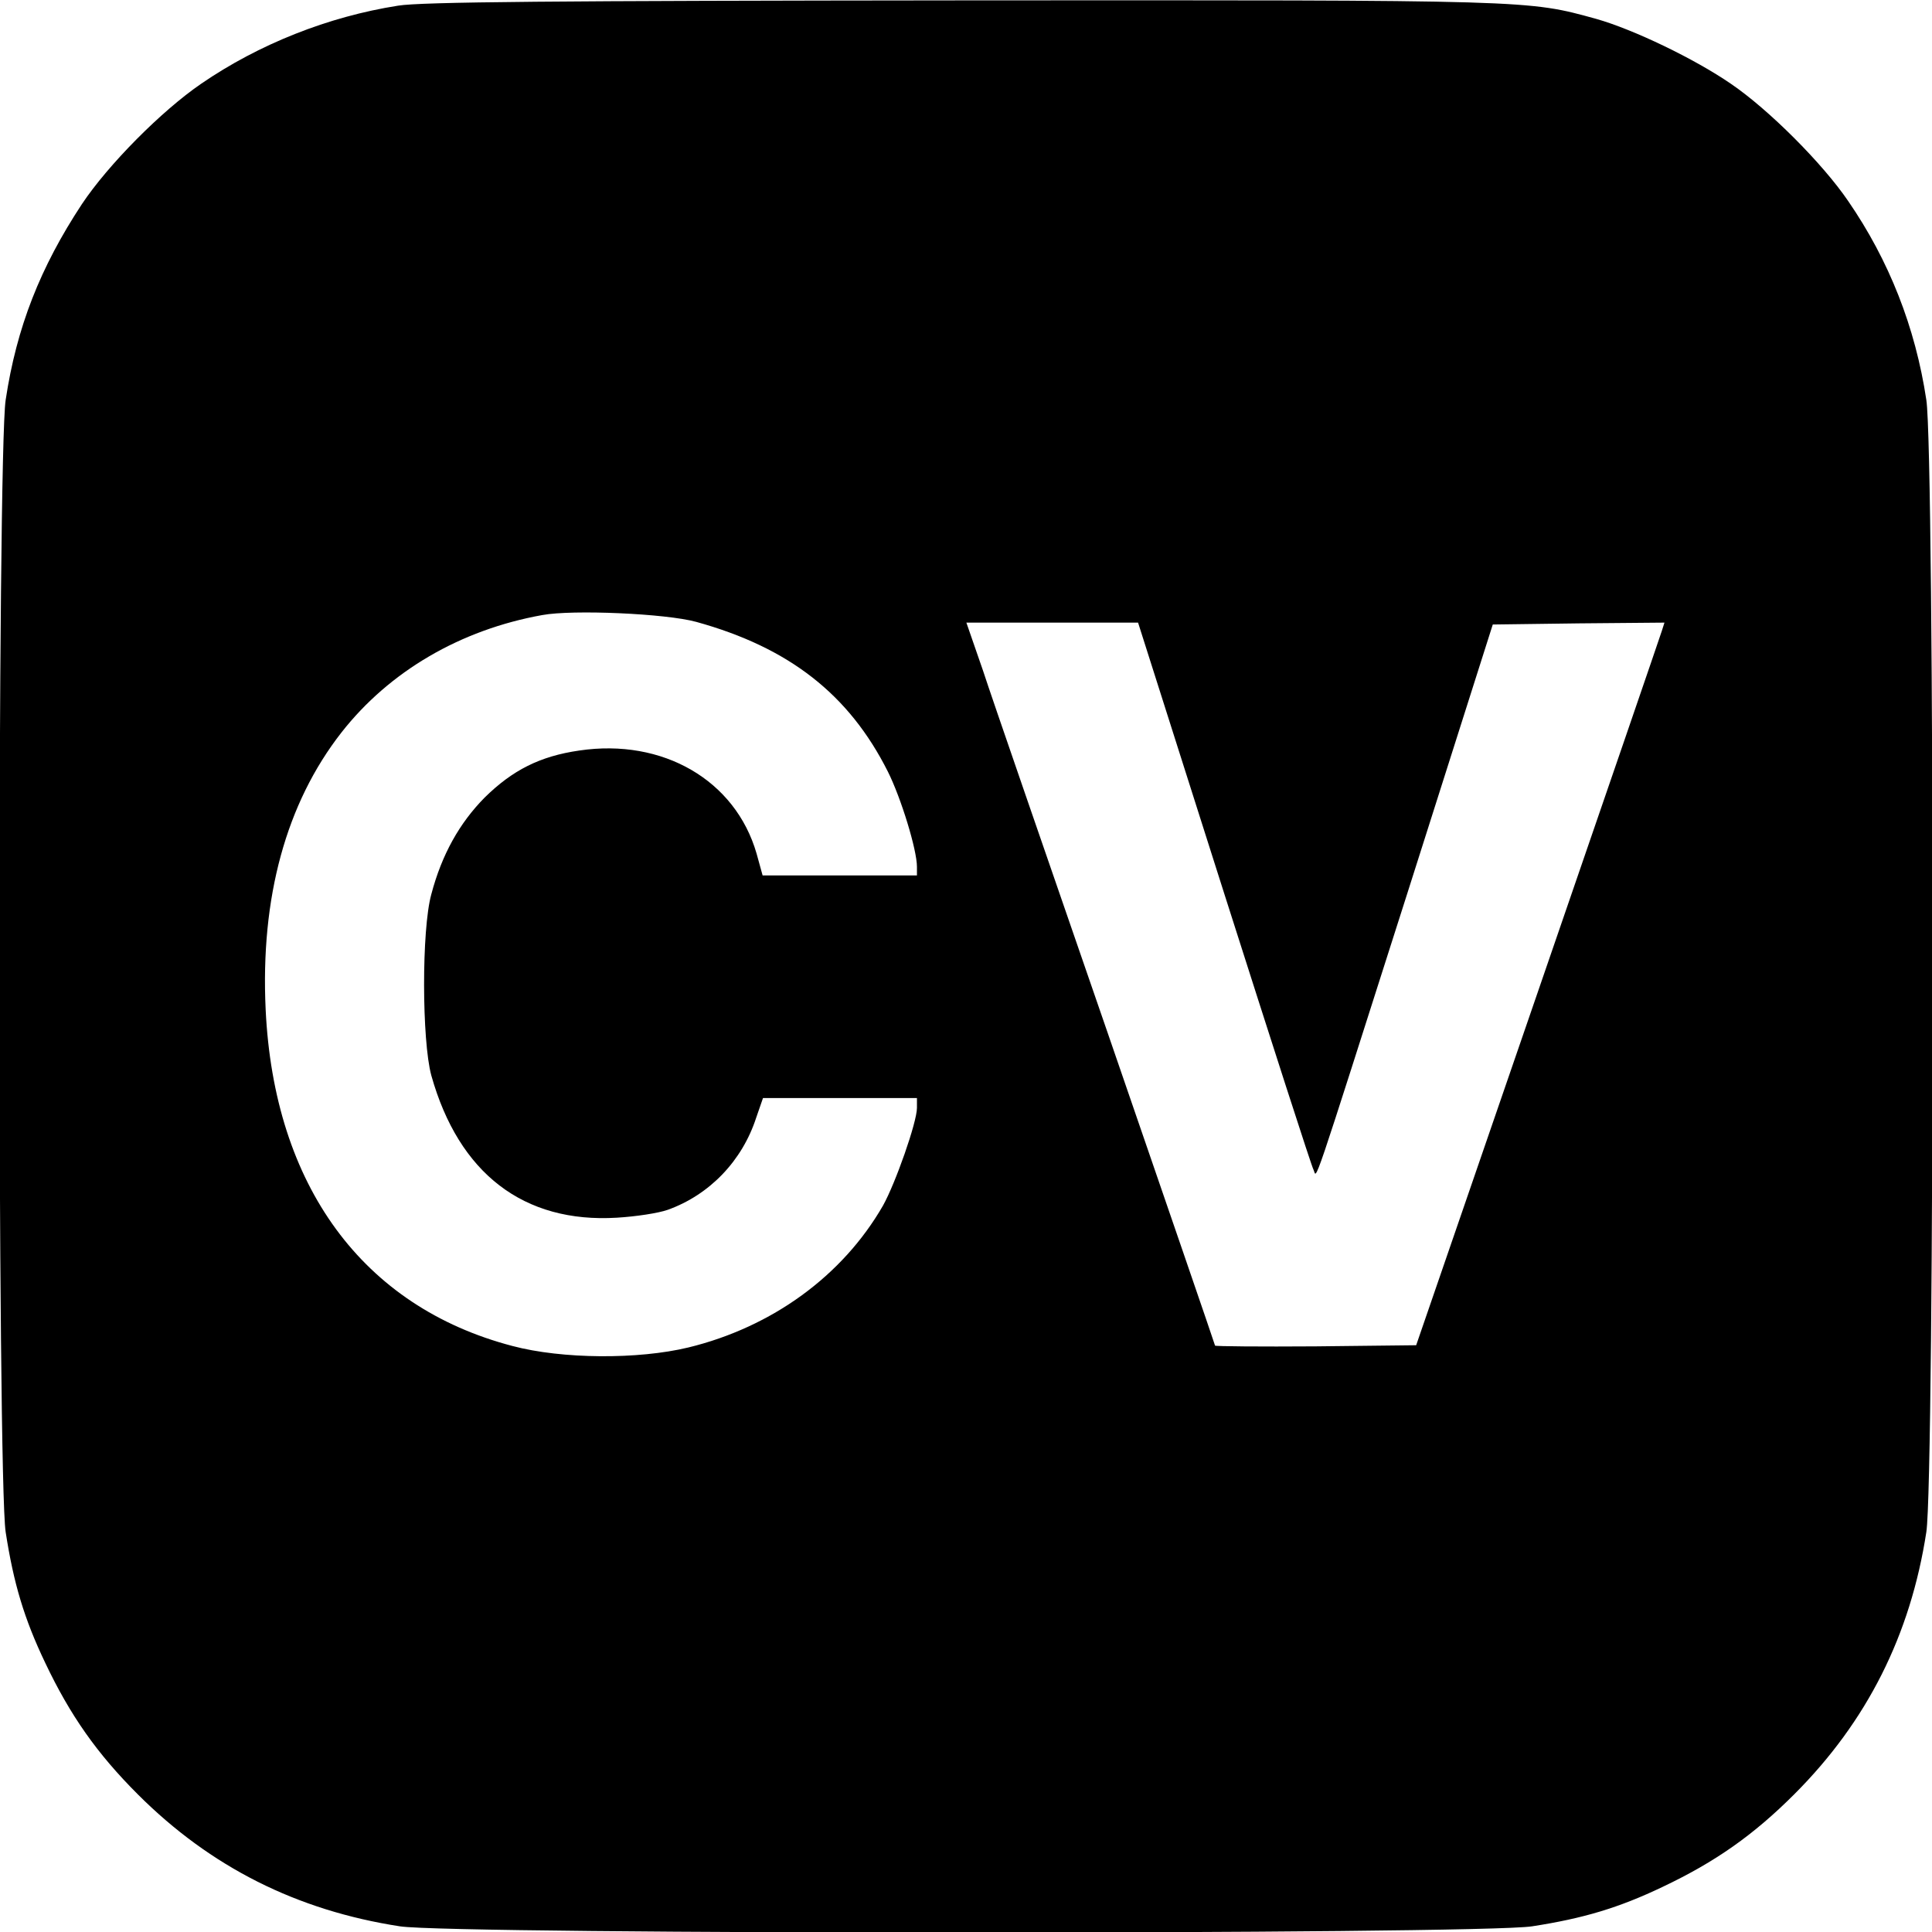
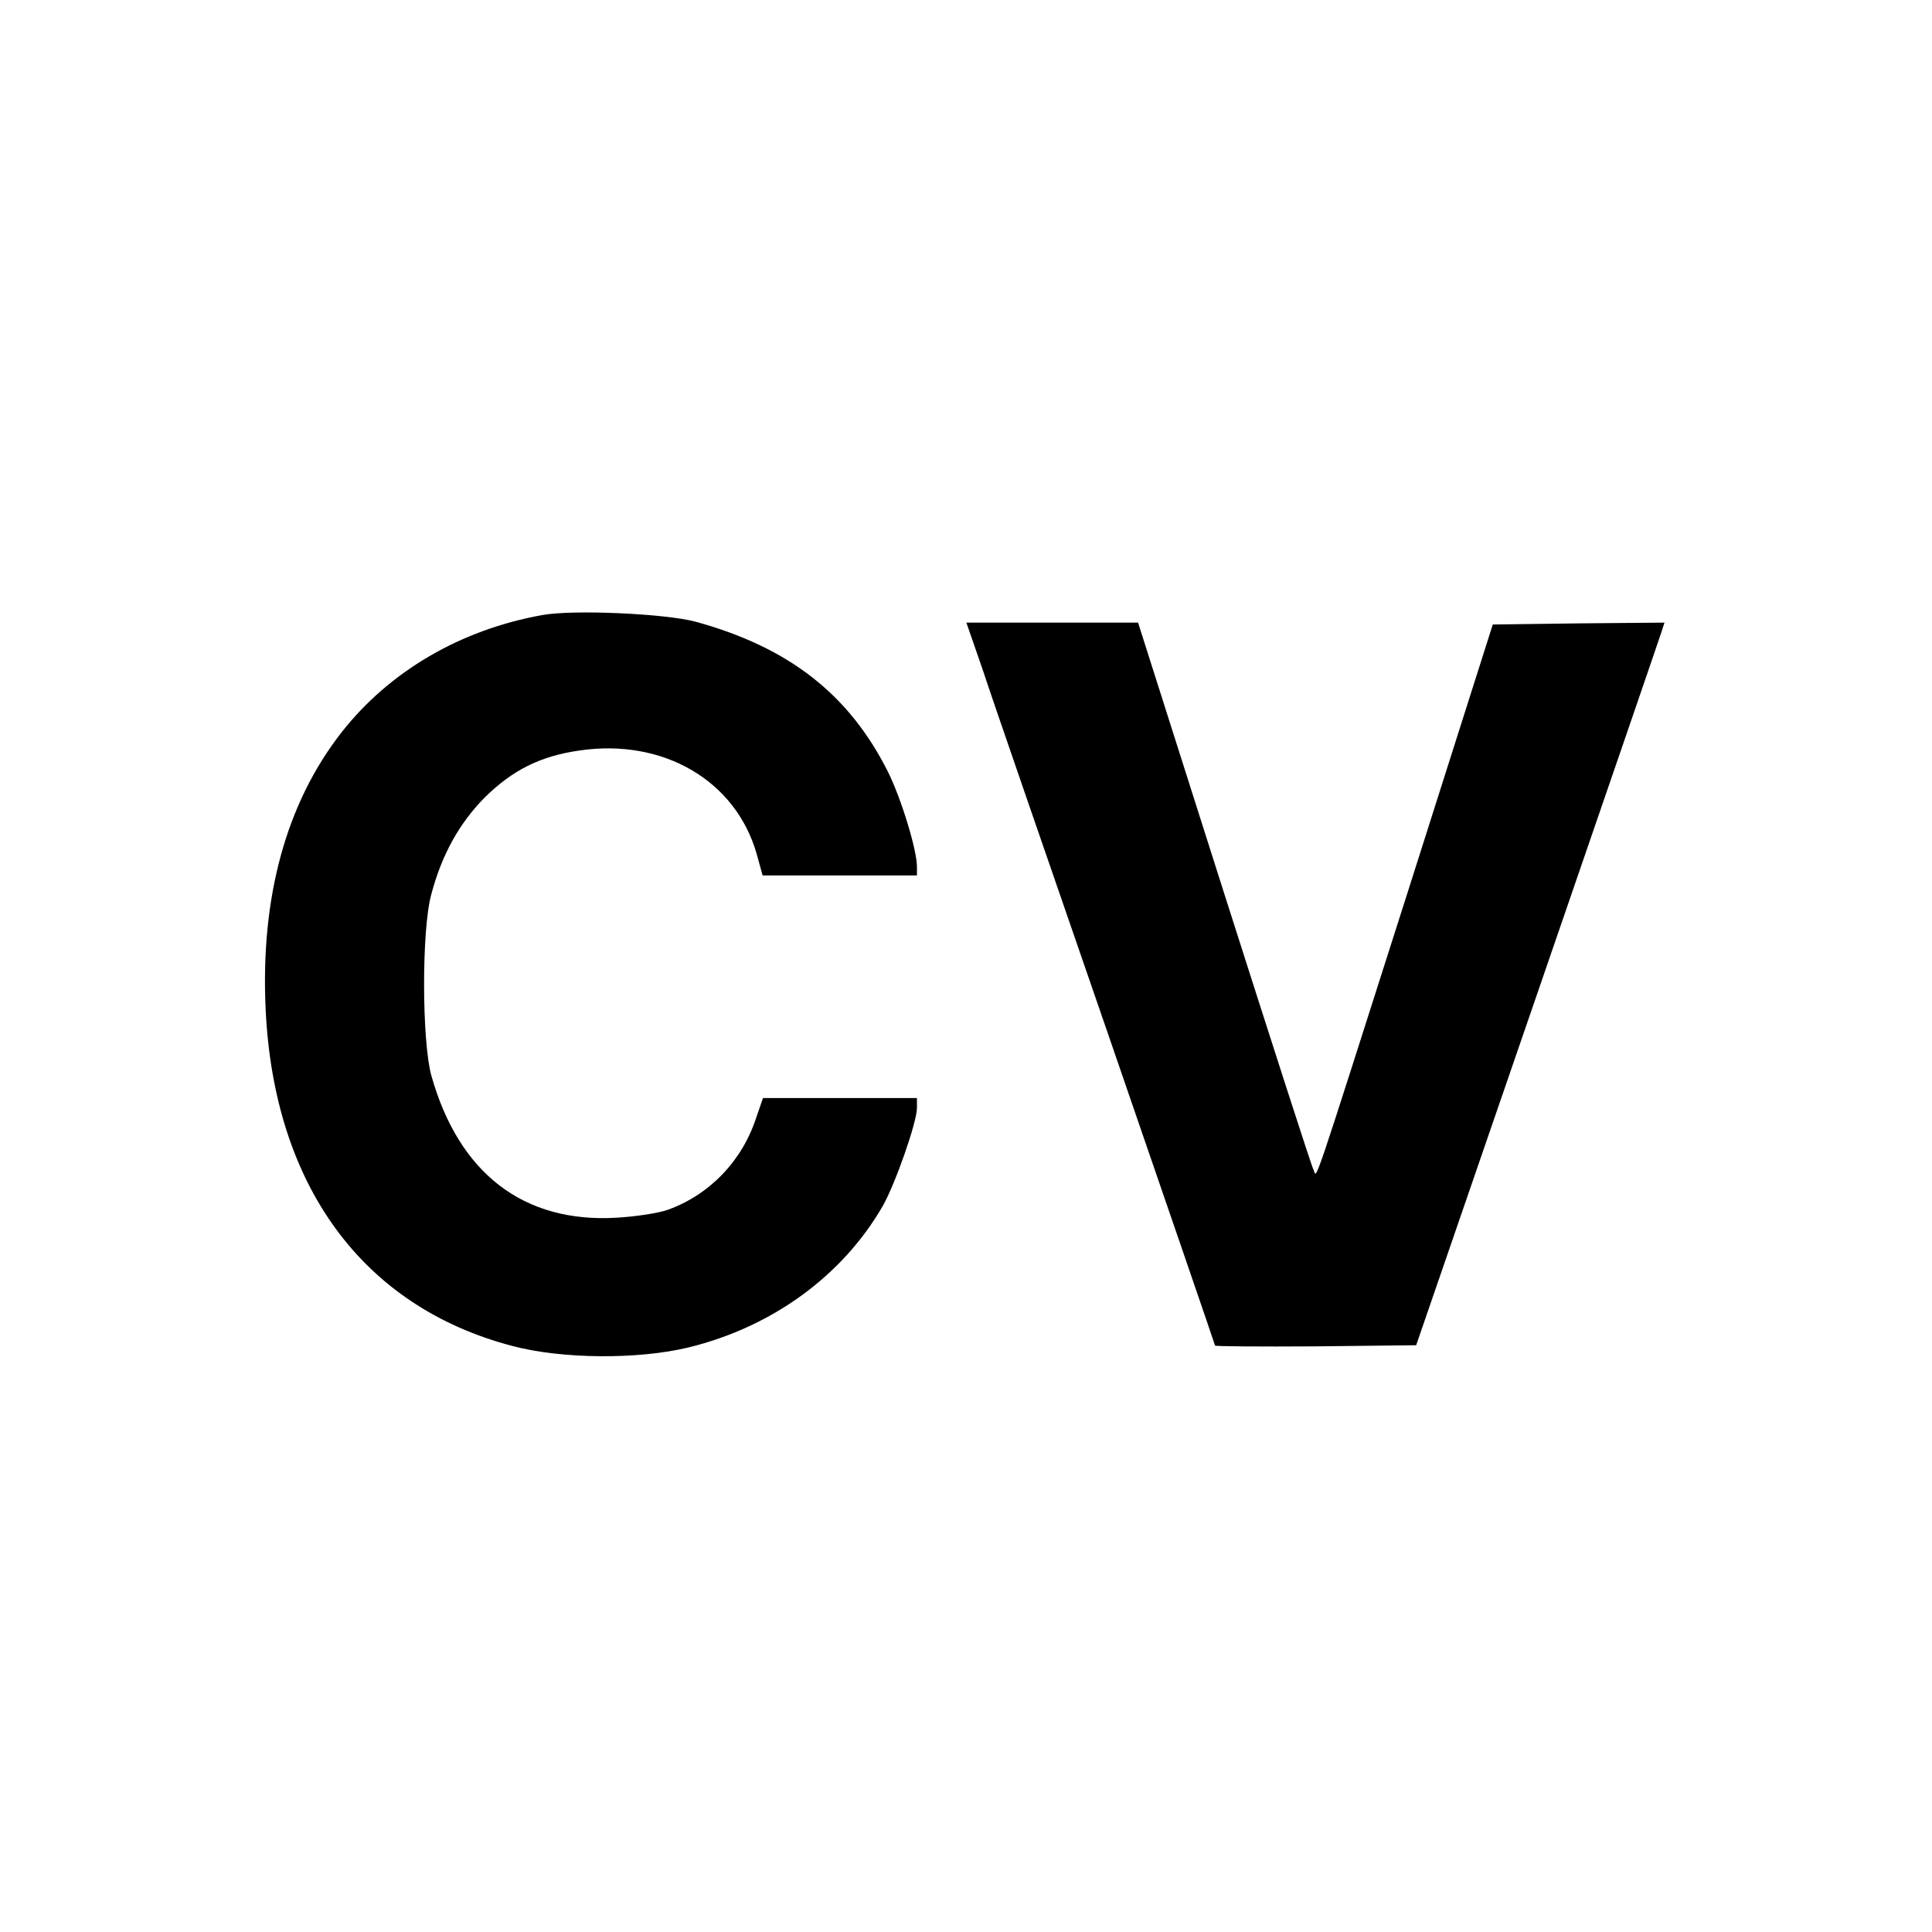
<svg xmlns="http://www.w3.org/2000/svg" version="1.0" width="512pt" height="512pt" viewBox="0 0 512 512" preserveAspectRatio="xMidYMid meet">
  <g transform="translate(0,512) scale(0.1,-0.1)" fill="#000000" stroke="none">
-     <path d="M1055 5105 c-185 -29 -369 -102 -522 -207 -105 -72 -246 -214 -316 -319 -110 -167 -173 -326 -202 -519 -22 -142 -22 -2858 0 -3000 21 -136 49 -230 105 -347 66 -139 137 -240 245 -348 193 -193 422 -308 695 -350 142 -22 2858 -22 3000 0 136 21 230 49 347 105 139 66 240 137 348 245 193 193 308 422 350 695 22 142 22 2858 0 3000 -29 193 -99 370 -207 527 -68 100 -211 243 -311 311 -96 66 -258 144 -357 172 -182 50 -163 50 -1680 49 -1084 -1 -1434 -4 -1495 -14z m790 -1633 c246 -68 405 -192 508 -397 35 -70 77 -207 77 -252 l0 -23 -204 0 -205 0 -16 58 c-56 194 -248 306 -470 273 -104 -15 -177 -52 -251 -125 -66 -67 -113 -150 -141 -256 -26 -94 -25 -388 0 -480 73 -260 245 -392 492 -377 50 3 110 12 135 21 111 40 197 130 234 244 l18 52 204 0 204 0 0 -26 c0 -38 -57 -200 -90 -259 -107 -186 -294 -322 -516 -376 -133 -32 -334 -31 -466 4 -397 104 -632 425 -654 892 -14 296 54 546 201 734 127 162 315 272 532 311 81 15 328 4 408 -18z m1399 -719 c126 -395 232 -725 237 -733 10 -20 -13 -87 249 734 l226 711 228 3 227 2 -7 -22 c-4 -13 -152 -444 -329 -958 l-322 -935 -267 -3 c-146 -1 -266 0 -266 2 0 2 -129 377 -286 833 -157 455 -306 885 -329 956 l-44 127 228 0 227 0 228 -717z" />
+     <path d="M1055 5105 z m790 -1633 c246 -68 405 -192 508 -397 35 -70 77 -207 77 -252 l0 -23 -204 0 -205 0 -16 58 c-56 194 -248 306 -470 273 -104 -15 -177 -52 -251 -125 -66 -67 -113 -150 -141 -256 -26 -94 -25 -388 0 -480 73 -260 245 -392 492 -377 50 3 110 12 135 21 111 40 197 130 234 244 l18 52 204 0 204 0 0 -26 c0 -38 -57 -200 -90 -259 -107 -186 -294 -322 -516 -376 -133 -32 -334 -31 -466 4 -397 104 -632 425 -654 892 -14 296 54 546 201 734 127 162 315 272 532 311 81 15 328 4 408 -18z m1399 -719 c126 -395 232 -725 237 -733 10 -20 -13 -87 249 734 l226 711 228 3 227 2 -7 -22 c-4 -13 -152 -444 -329 -958 l-322 -935 -267 -3 c-146 -1 -266 0 -266 2 0 2 -129 377 -286 833 -157 455 -306 885 -329 956 l-44 127 228 0 227 0 228 -717z" />
  </g>
</svg>